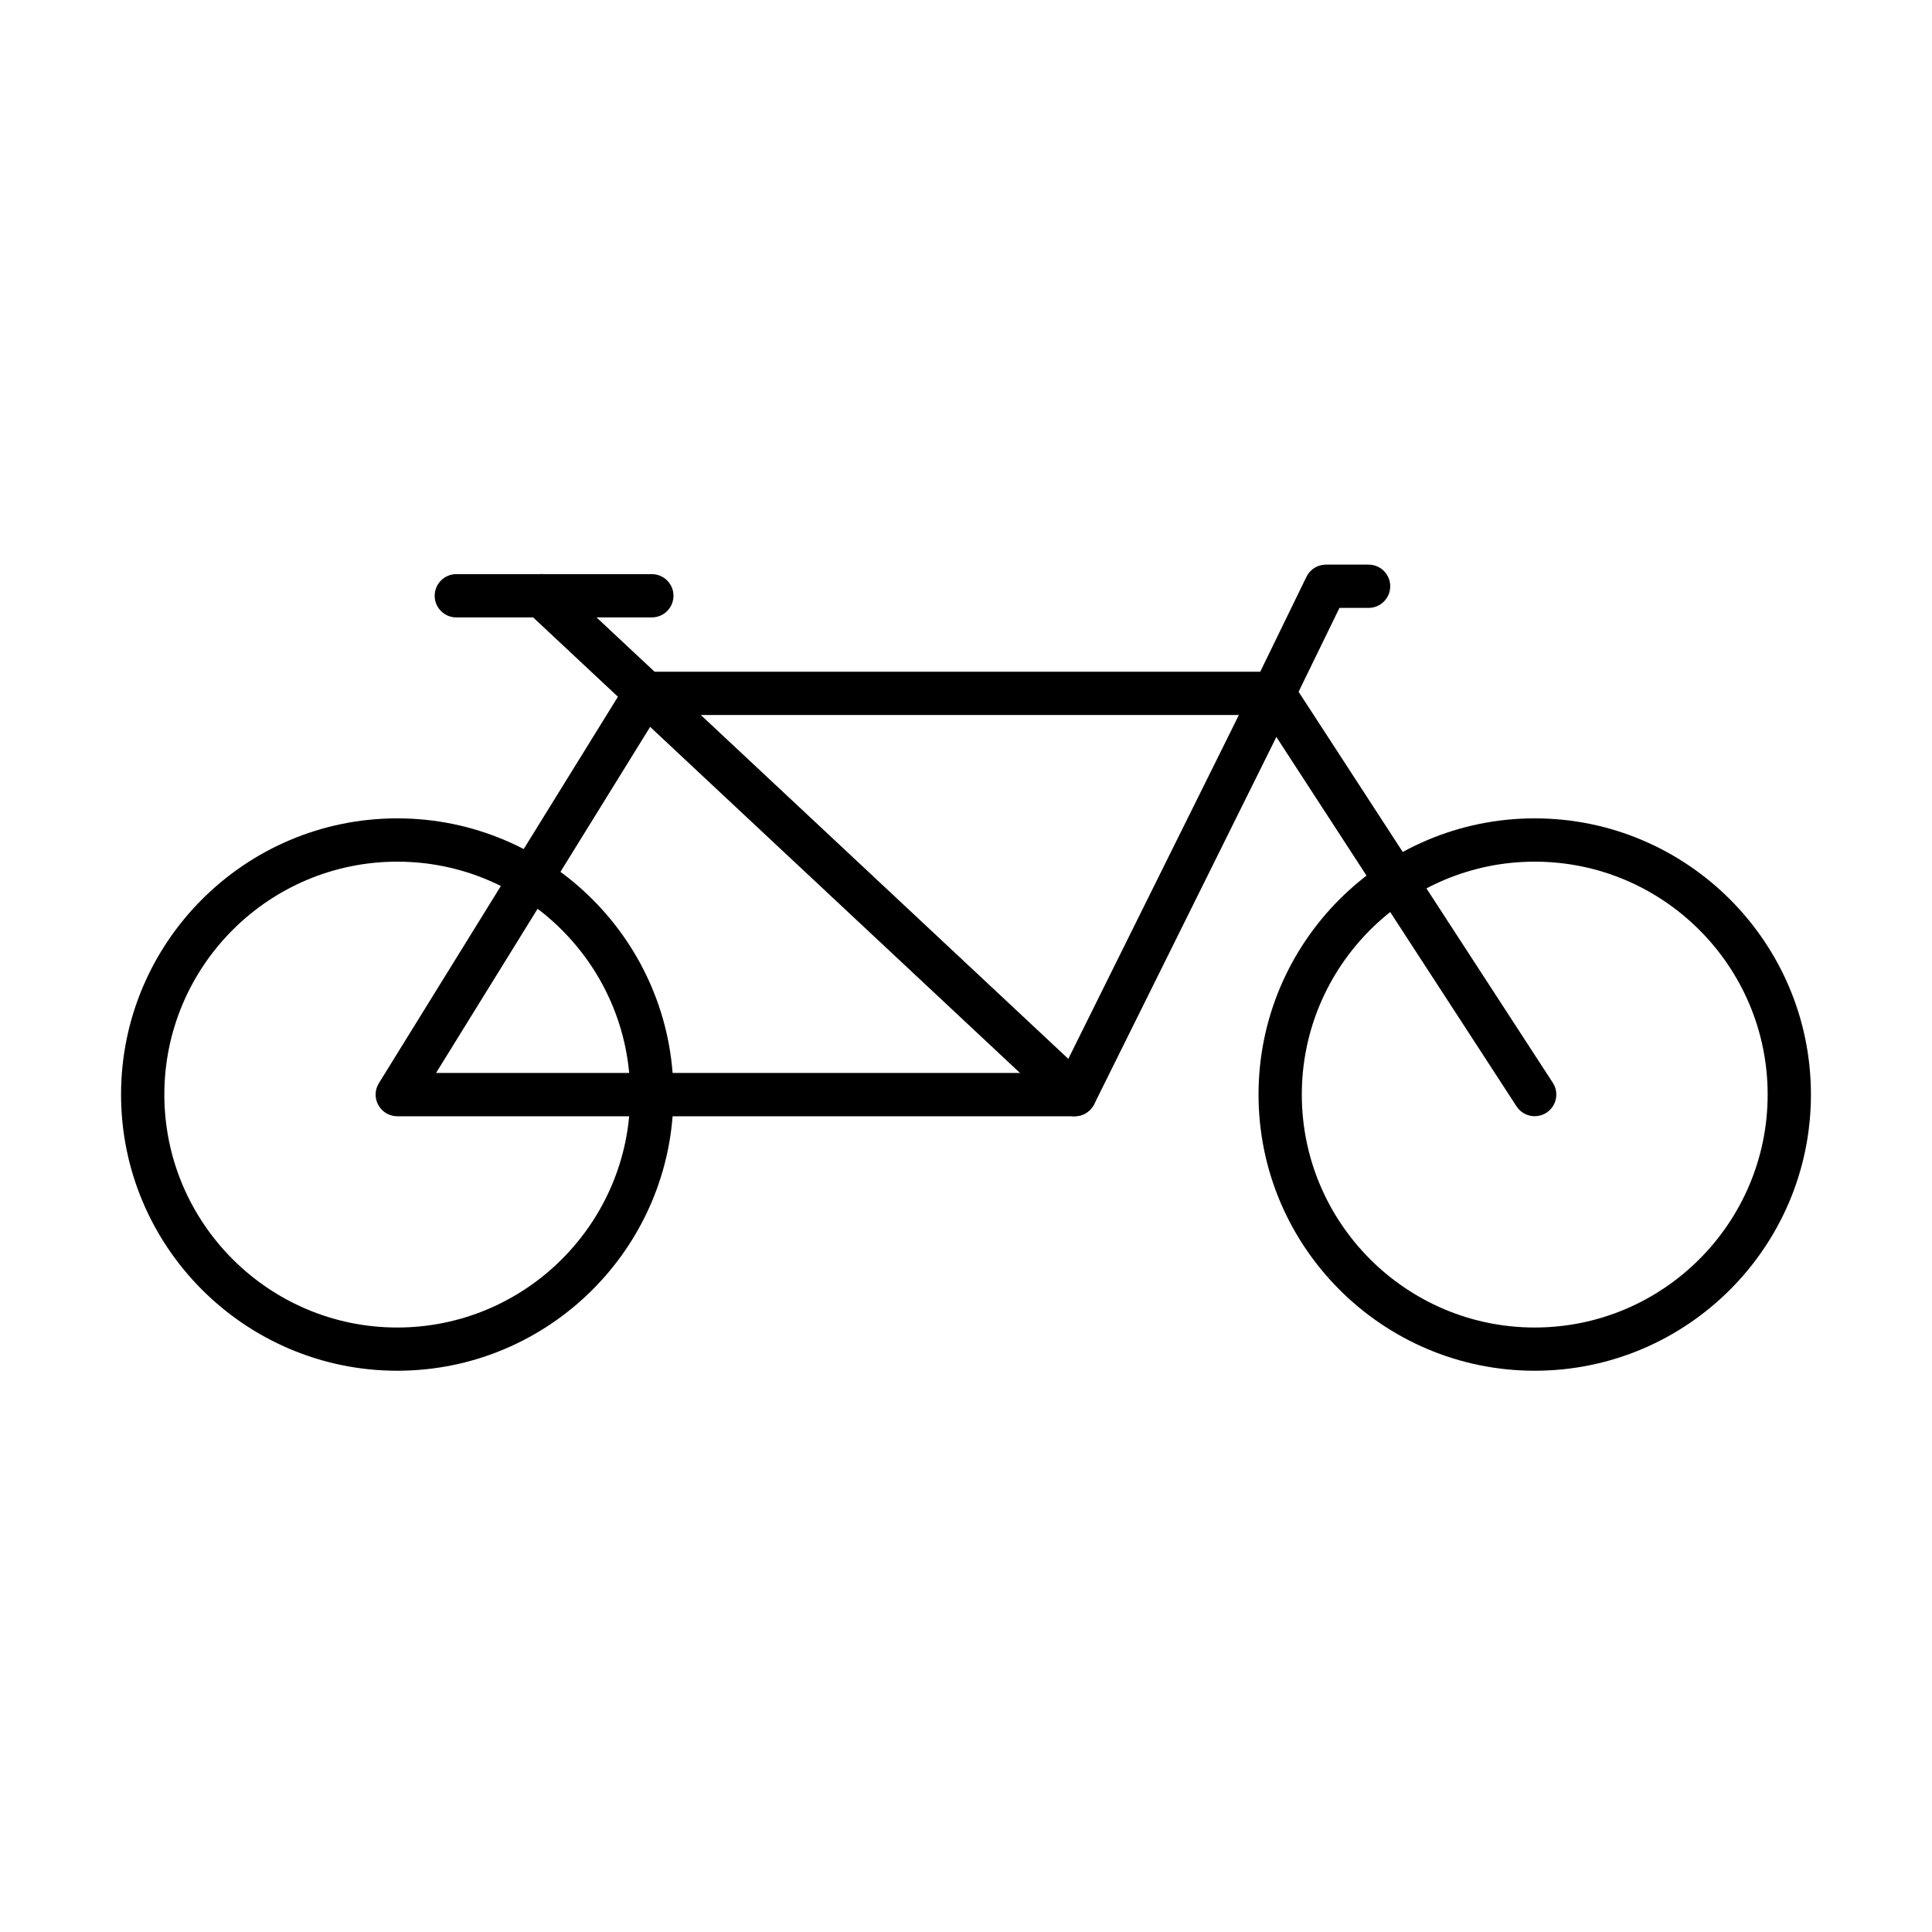
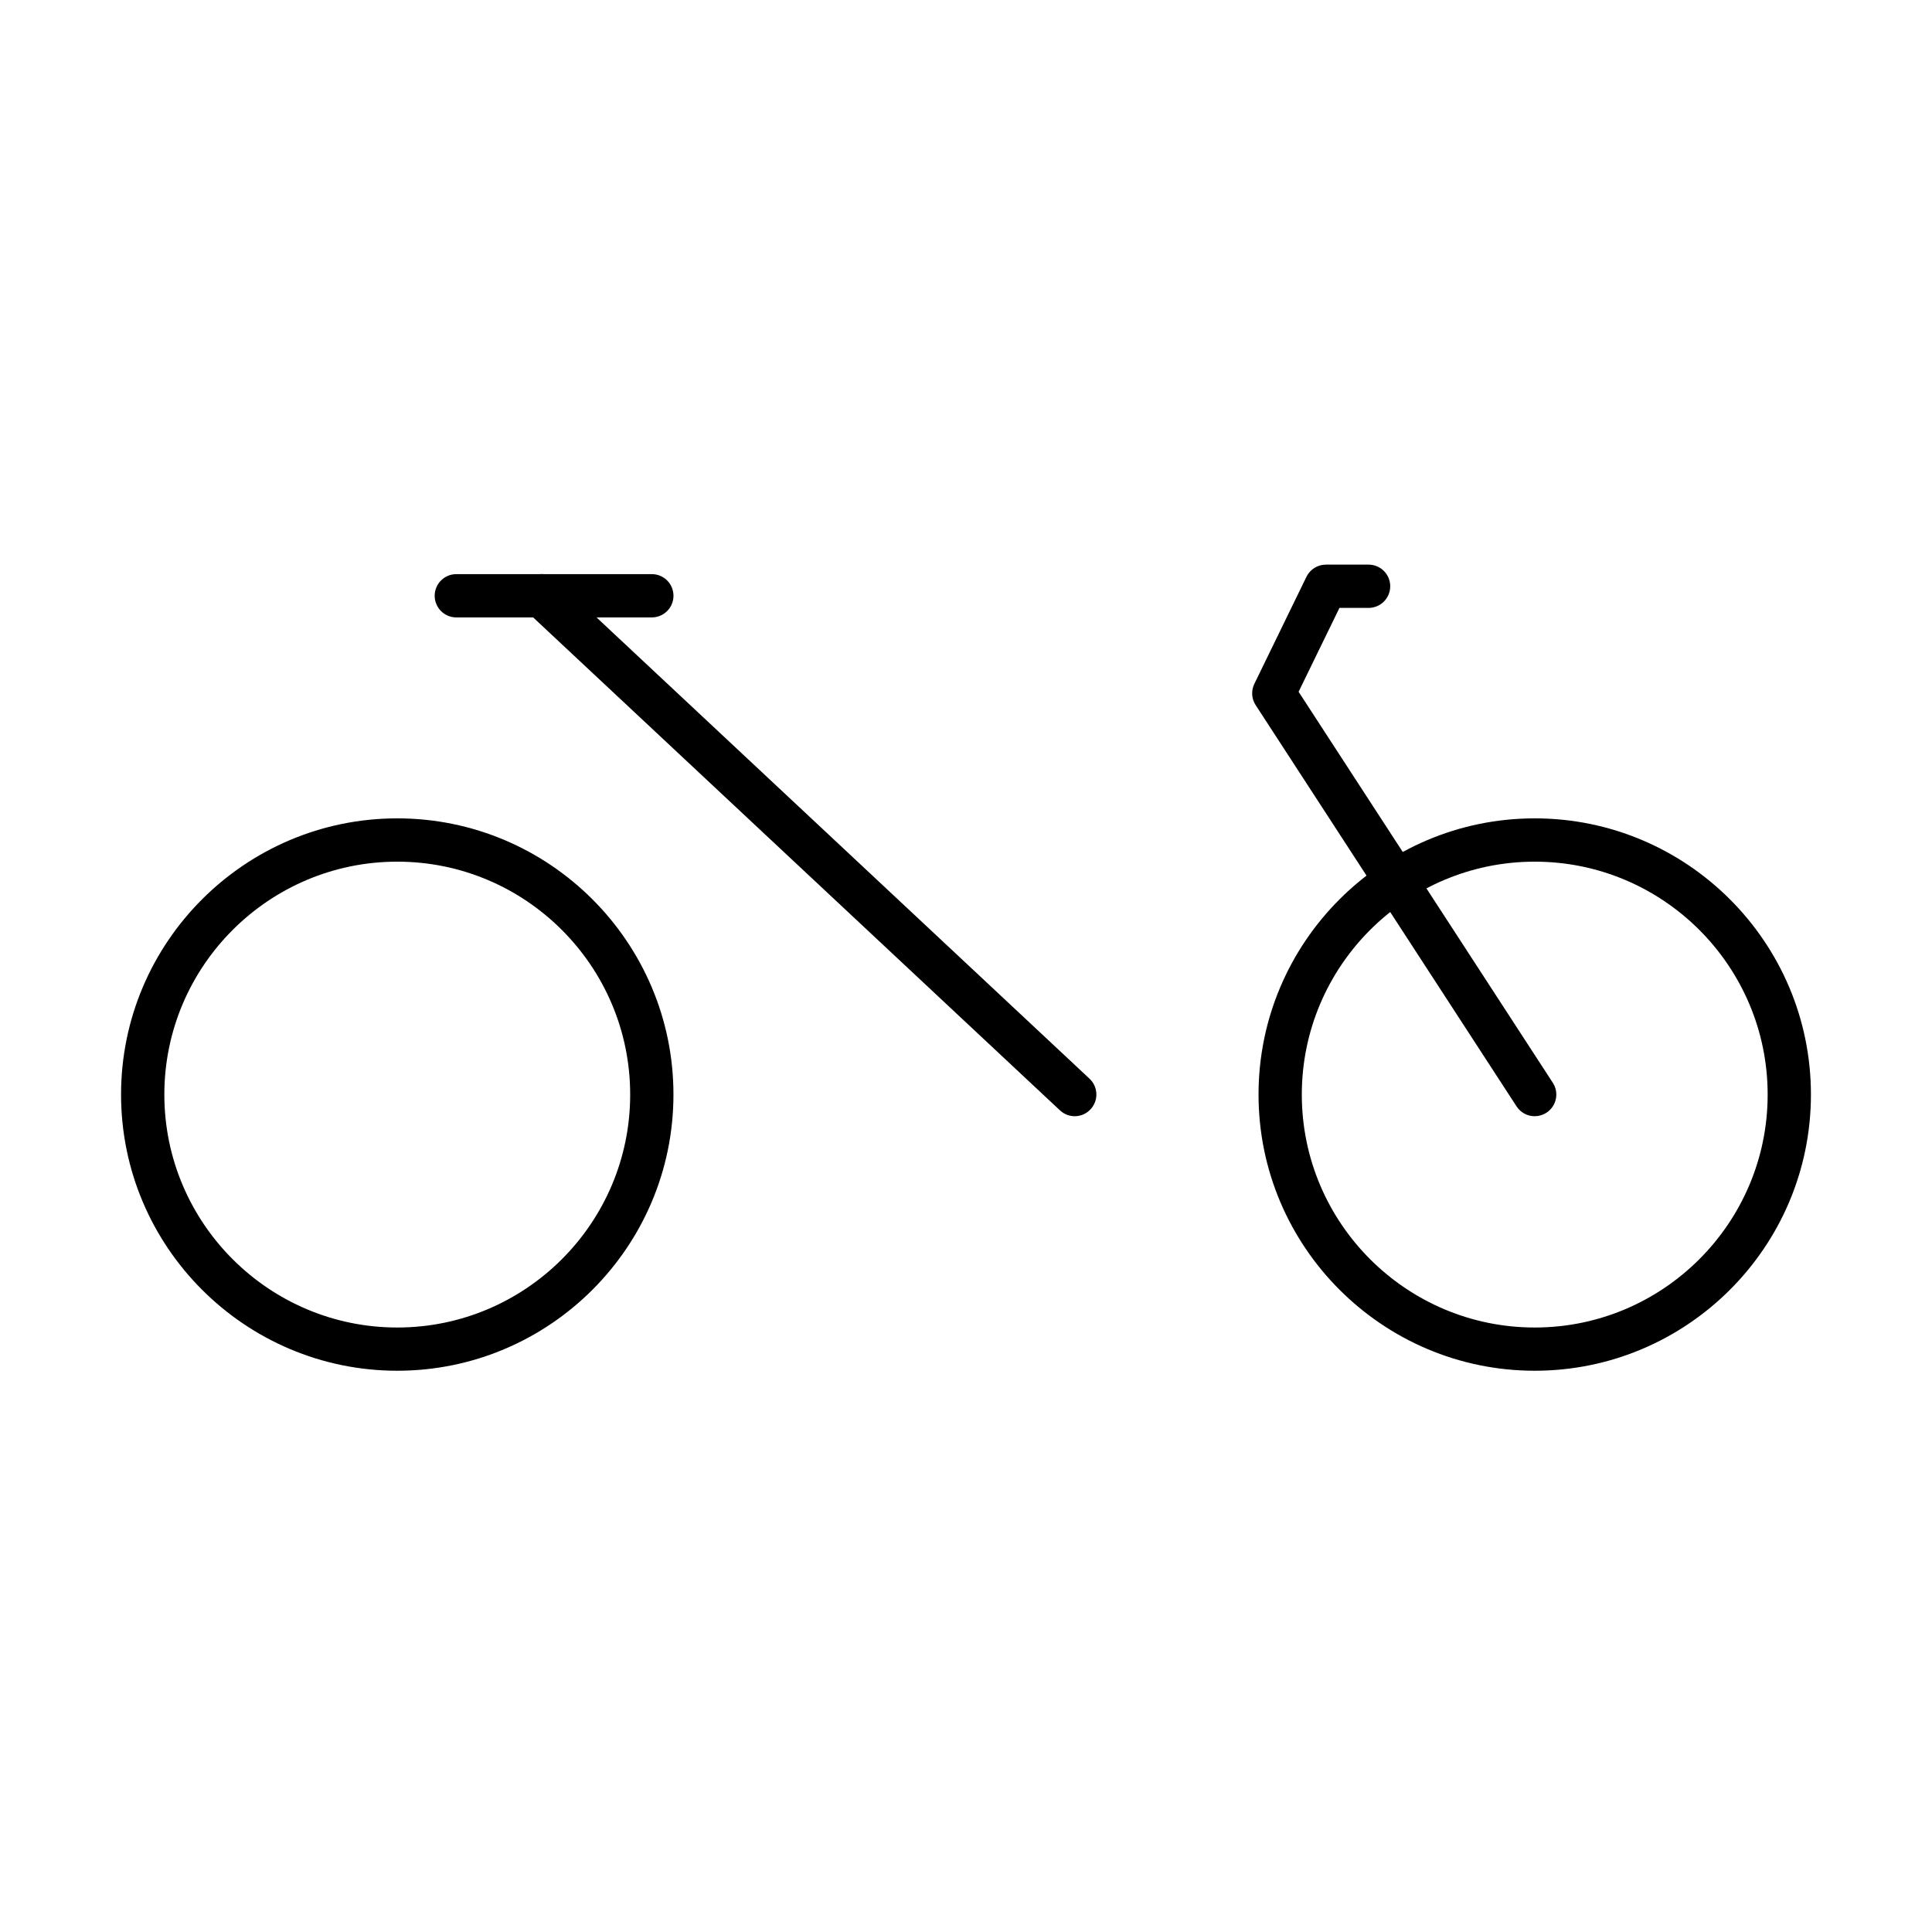
<svg xmlns="http://www.w3.org/2000/svg" fill="#000000" width="800px" height="800px" version="1.1" viewBox="144 144 512 512">
  <g>
    <path d="m249.28 507.26c-40.359 0-73.199-32.84-73.199-73.195 0-40.355 32.84-73.191 73.199-73.191 40.352 0 73.191 32.836 73.191 73.191 0 40.363-32.84 73.195-73.191 73.195zm0-134.91c-34.035 0-61.727 27.691-61.727 61.727 0 34.031 27.691 61.727 61.727 61.727 34.031 0 61.723-27.695 61.723-61.727 0-34.043-27.691-61.727-61.723-61.727z" />
    <path d="m550.72 507.26c-40.355 0-73.195-32.84-73.195-73.195 0-40.355 32.832-73.191 73.195-73.191 40.363 0 73.195 32.836 73.195 73.191 0.008 40.363-32.832 73.195-73.195 73.195zm0-134.91c-34.035 0-61.727 27.691-61.727 61.727 0 34.031 27.684 61.727 61.727 61.727 34.031 0 61.727-27.695 61.727-61.727 0-34.043-27.688-61.727-61.727-61.727z" />
-     <path d="m428.82 439.82h-179.54c-2.082 0-3.996-1.133-5.012-2.949-1.016-1.816-0.961-4.039 0.133-5.805l65.777-106.34c1.043-1.691 2.894-2.715 4.879-2.715h166.52c1.988 0 3.832 1.023 4.871 2.715 1.043 1.684 1.148 3.793 0.27 5.574l-52.75 106.34c-0.973 1.941-2.969 3.18-5.148 3.18zm-169.26-11.48h165.7l47.062-94.863h-154.08z" />
    <path d="m428.82 439.81c-1.406 0-2.816-0.52-3.918-1.551l-141.28-132.2c-2.312-2.164-2.43-5.797-0.266-8.102 2.164-2.316 5.789-2.441 8.102-0.277l141.28 132.19c2.312 2.164 2.43 5.793 0.266 8.102-1.121 1.219-2.652 1.836-4.184 1.836z" />
-     <path d="m550.72 439.81c-1.879 0-3.711-0.914-4.816-2.606l-69.141-106.34c-1.098-1.684-1.23-3.832-0.348-5.637l13.809-28.371c0.961-1.969 2.965-3.223 5.156-3.223h11.309c3.172 0 5.734 2.562 5.734 5.734 0 3.16-2.562 5.734-5.734 5.734h-7.719l-10.828 22.227 67.371 103.62c1.727 2.652 0.969 6.203-1.684 7.93-0.953 0.625-2.031 0.926-3.109 0.926z" />
+     <path d="m550.72 439.81c-1.879 0-3.711-0.914-4.816-2.606l-69.141-106.34c-1.098-1.684-1.23-3.832-0.348-5.637l13.809-28.371c0.961-1.969 2.965-3.223 5.156-3.223h11.309c3.172 0 5.734 2.562 5.734 5.734 0 3.16-2.562 5.734-5.734 5.734h-7.719l-10.828 22.227 67.371 103.62c1.727 2.652 0.969 6.203-1.684 7.93-0.953 0.625-2.031 0.926-3.109 0.926" />
    <path d="m316.74 307.62h-51.812c-3.172 0-5.734-2.574-5.734-5.734 0-3.16 2.562-5.734 5.734-5.734h51.812c3.172 0 5.738 2.562 5.738 5.734 0 3.16-2.566 5.734-5.738 5.734z" />
  </g>
</svg>